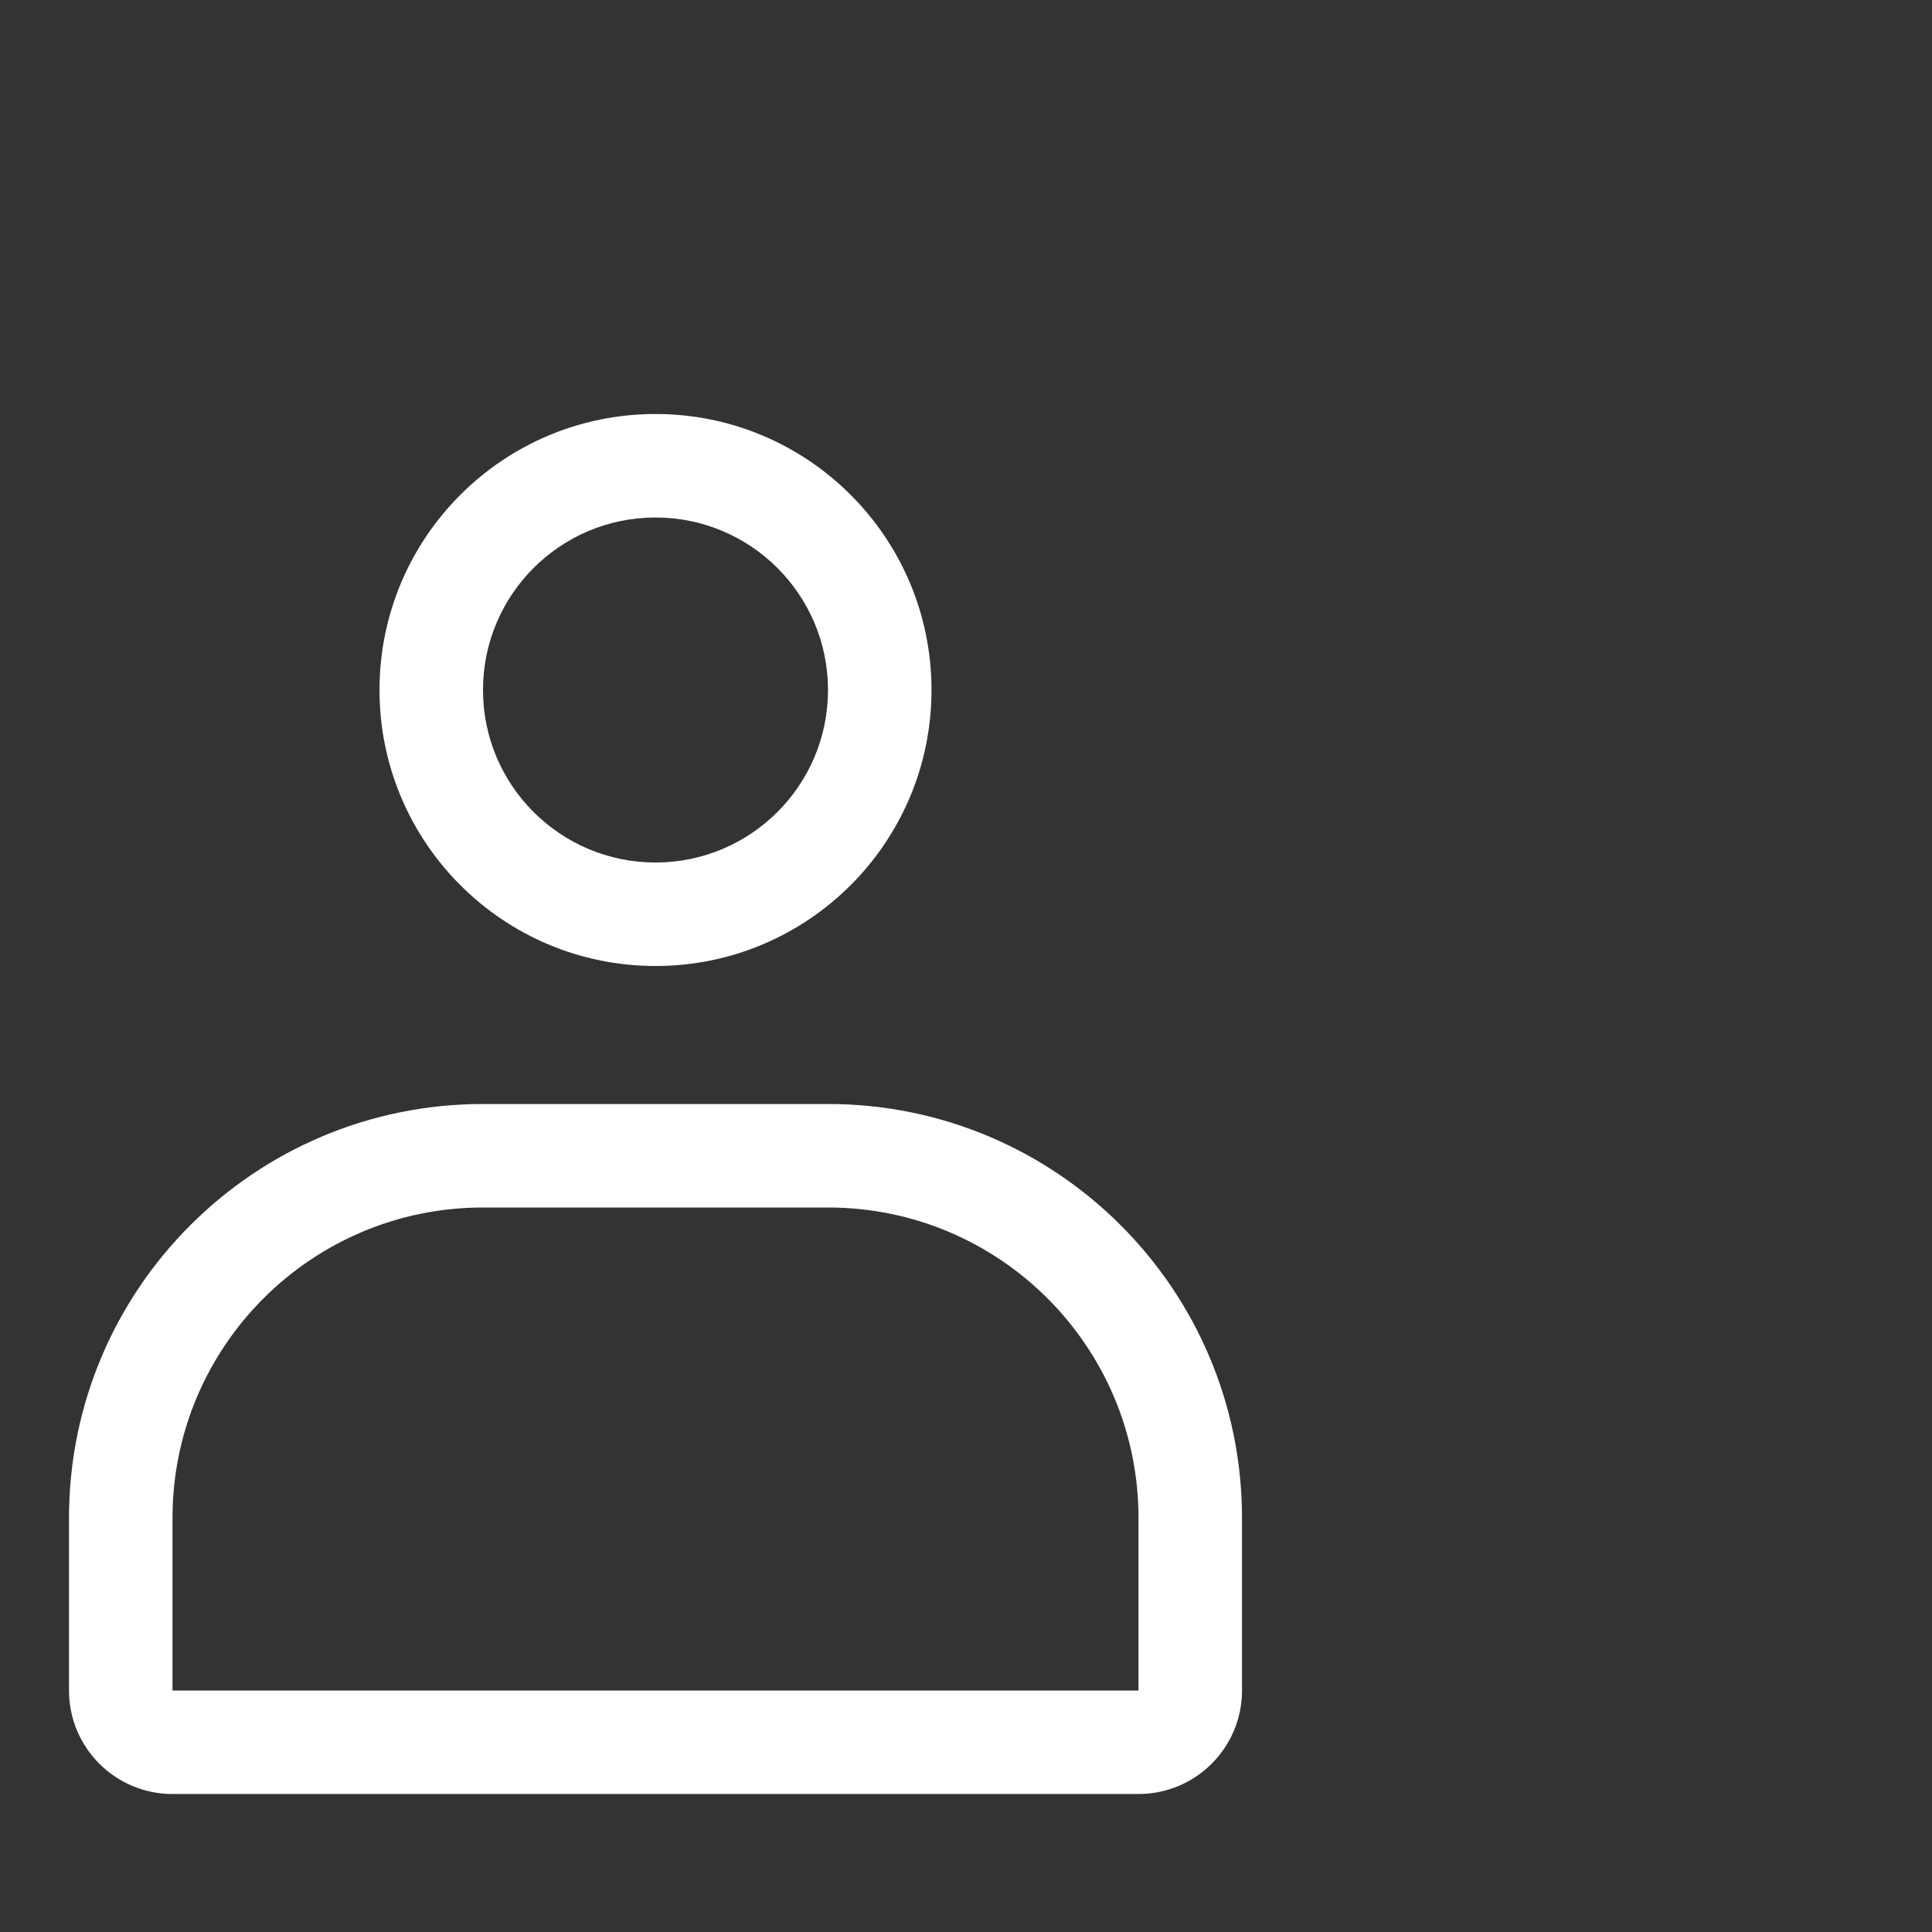
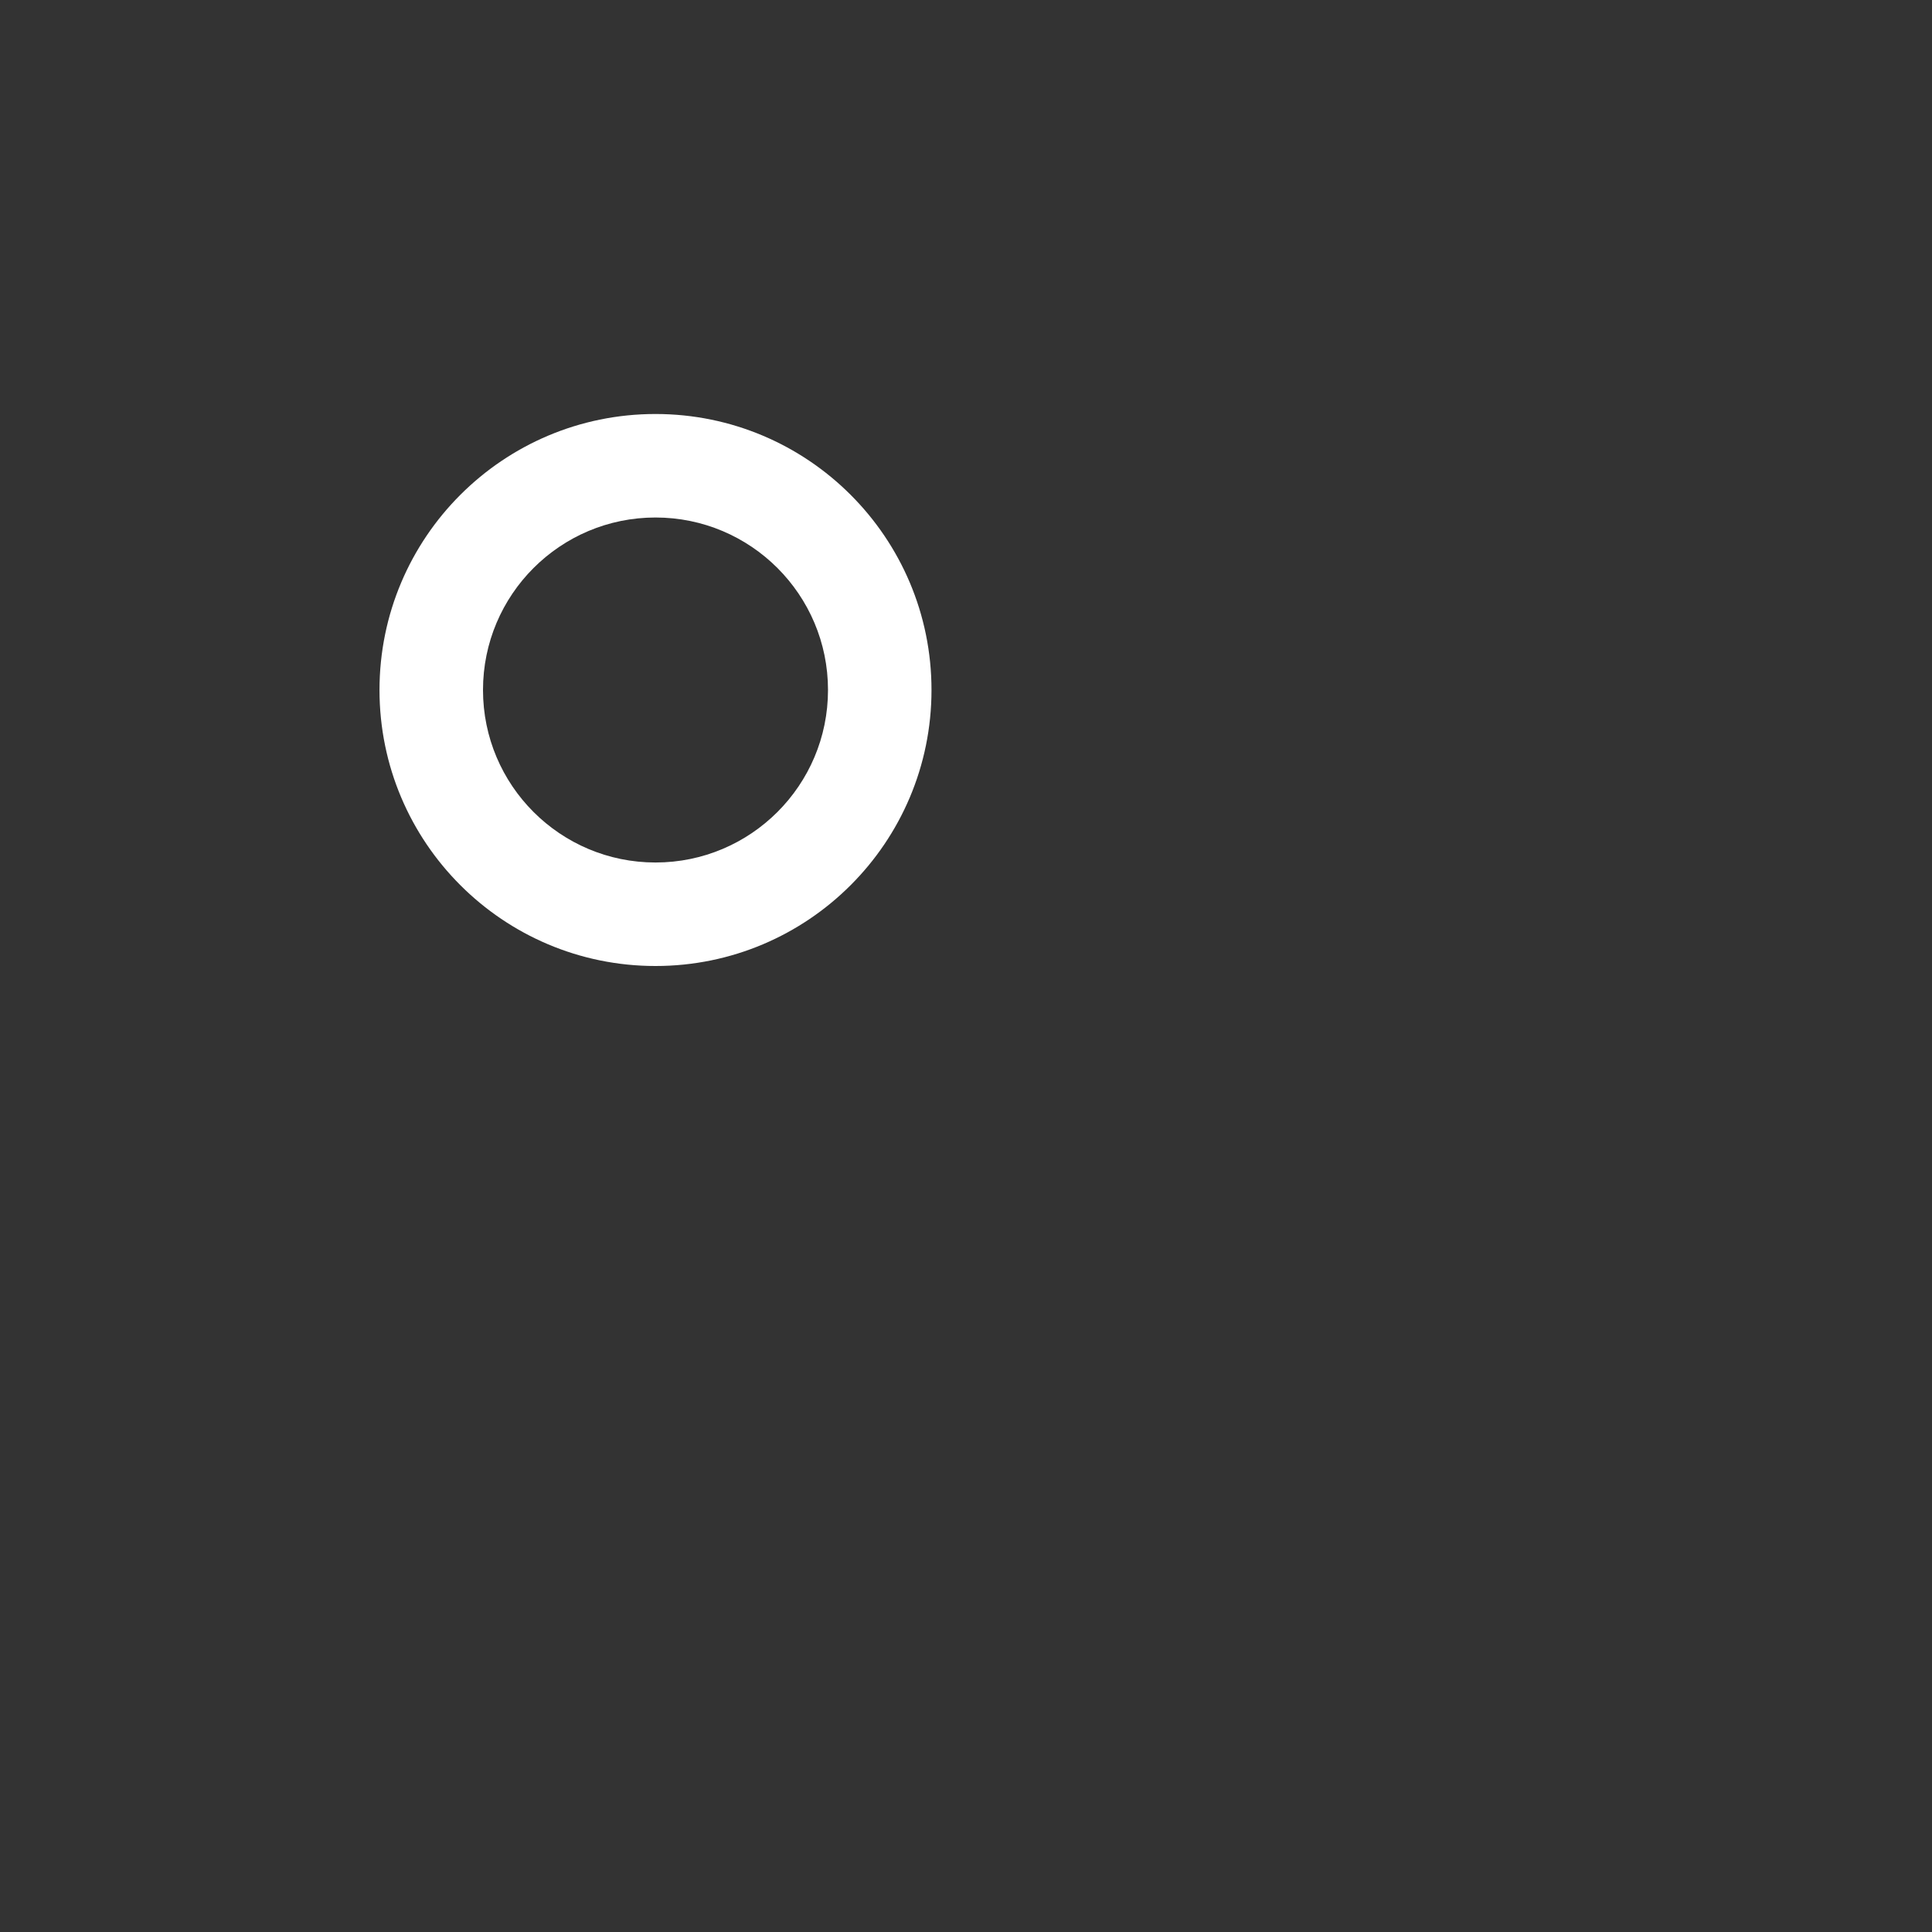
<svg xmlns="http://www.w3.org/2000/svg" width="56" height="56" viewBox="0 0 56 56" fill="none">
  <rect x="0" y="0" width="56" height="56" fill="#333333" stroke="none" />
-   <path fill-rule="evenodd" clip-rule="evenodd" d="M24 35H14C9.029 35 5 39.029 5 44V49H33V44C33 39.029 28.971 35 24 35ZM14 32C7.373 32 2 37.373 2 44V49C2 50.657 3.343 52 5 52H33C34.657 52 36 50.657 36 49V44C36 37.373 30.627 32 24 32H14Z" fill="white" />
  <path fill-rule="evenodd" clip-rule="evenodd" d="M19 25C21.761 25 24 22.761 24 20C24 17.239 21.761 15 19 15C16.239 15 14 17.239 14 20C14 22.761 16.239 25 19 25ZM19 28C23.418 28 27 24.418 27 20C27 15.582 23.418 12 19 12C14.582 12 11 15.582 11 20C11 24.418 14.582 28 19 28Z" fill="white" />
</svg>